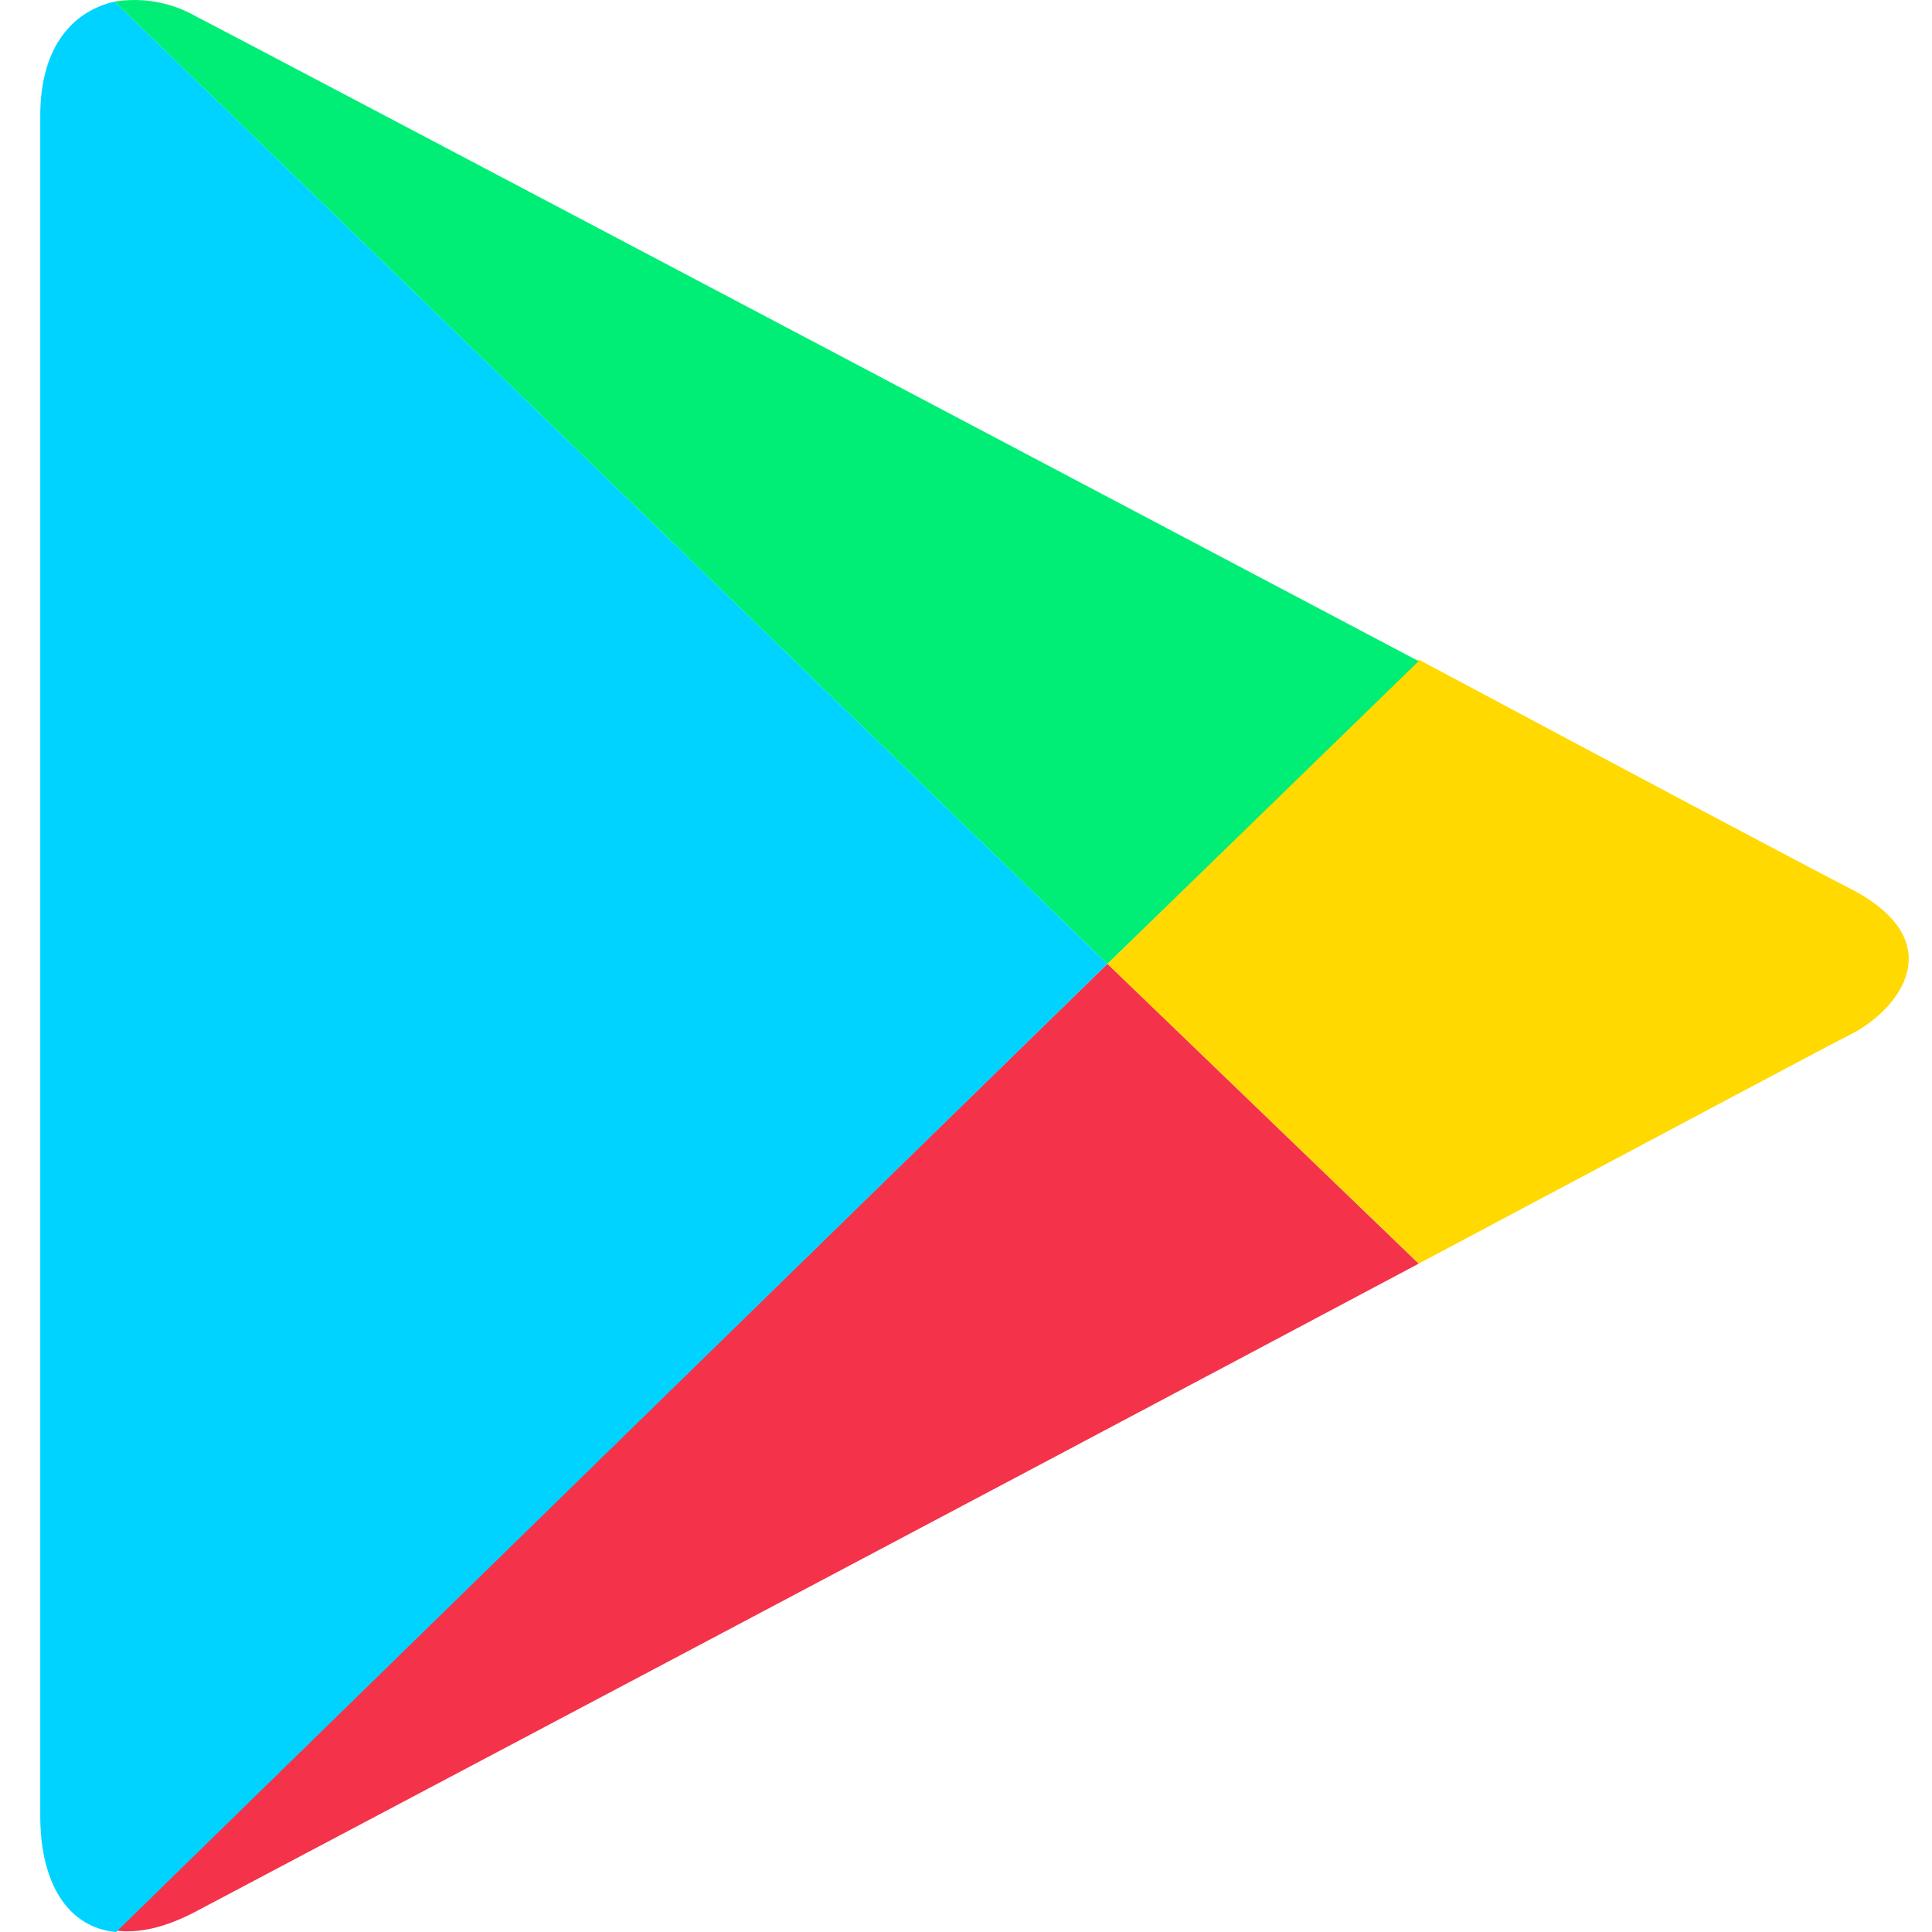
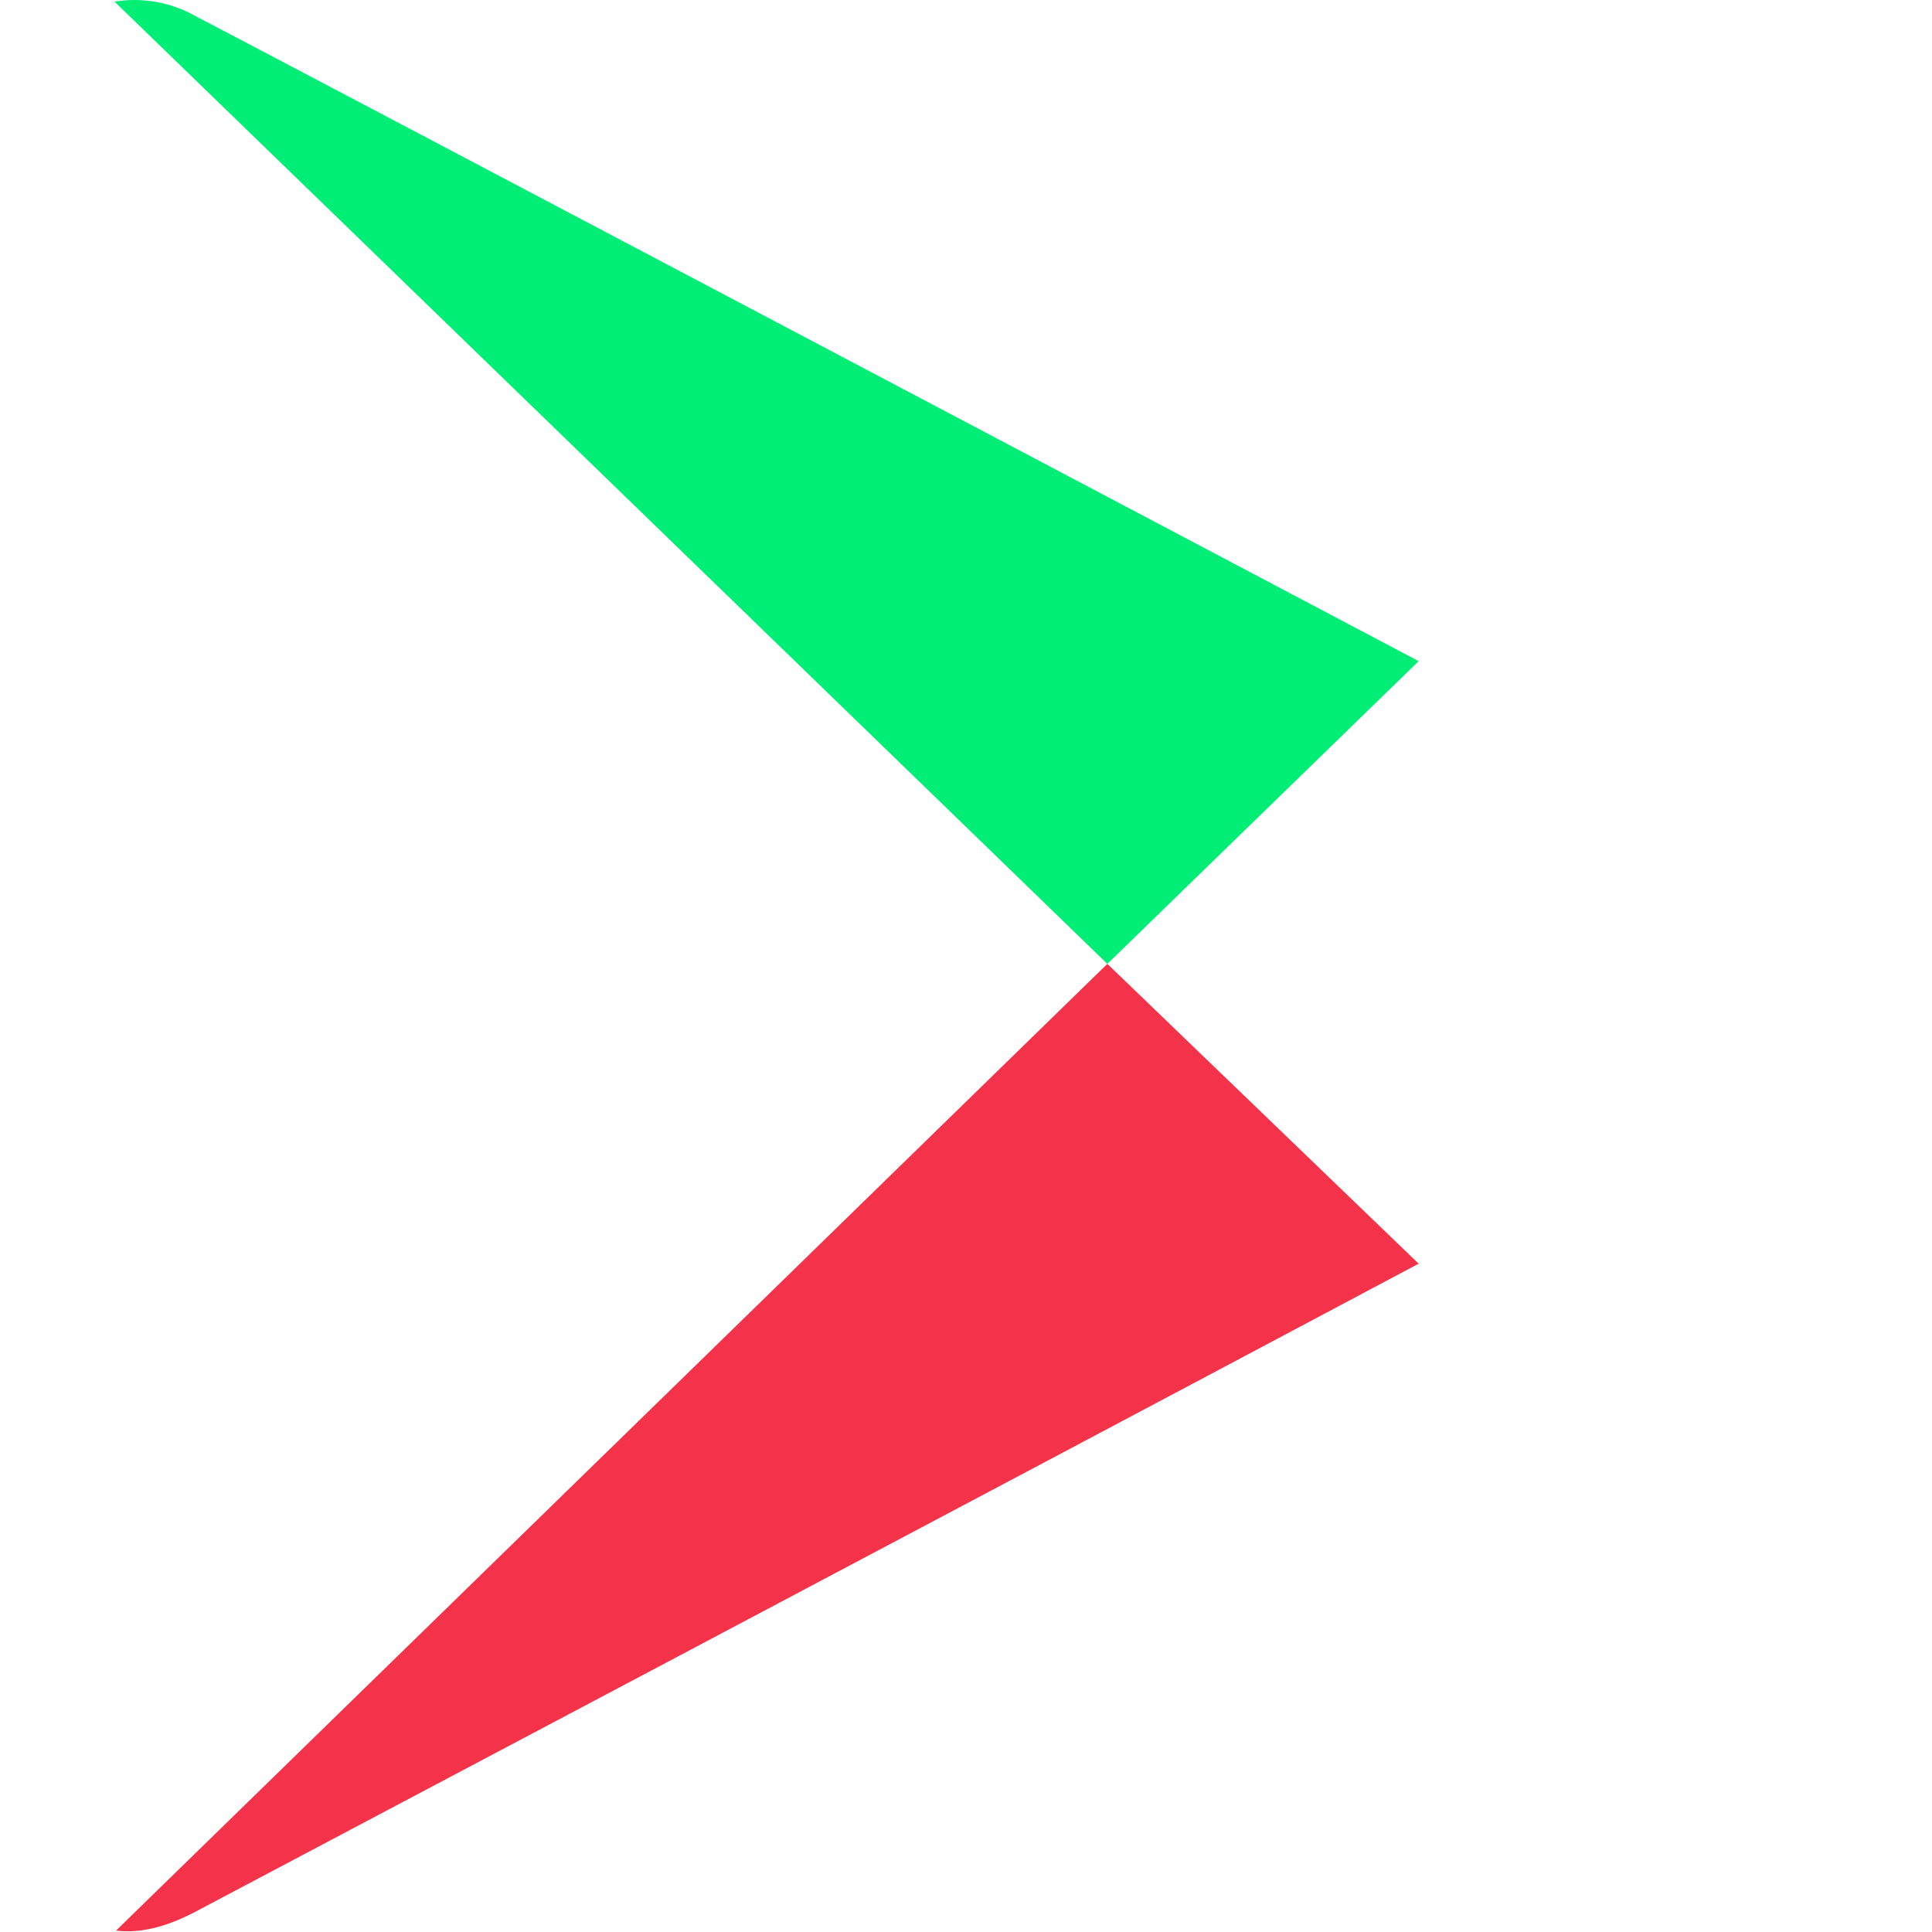
<svg xmlns="http://www.w3.org/2000/svg" width="38" height="38" viewBox="0 0 38 38" fill="none">
-   <path d="M27.904 24.854c4.661-2.477 8.195-4.364 8.5-4.51.974-.502 1.98-1.829 0-2.86-.64-.324-4.083-2.152-8.5-4.51l-6.123 5.984 6.123 5.895z" fill="#FFD900" />
  <path d="M21.78 18.958L2.283 37.972c.458.058.974-.06 1.584-.383 1.278-.677 14.835-7.841 24.036-12.734l-6.123-5.897z" fill="#F43249" />
  <path d="M21.78 18.958l6.123-5.954S5.238 1.035 3.867.329A2.442 2.442 0 002.253.032L21.78 18.958z" fill="#00EE76" />
-   <path d="M21.781 18.958L2.254.032C1.462.21.792.887.792 2.272v33.459c0 1.268.518 2.181 1.492 2.27l19.497-19.043z" fill="#00D3FF" />
</svg>